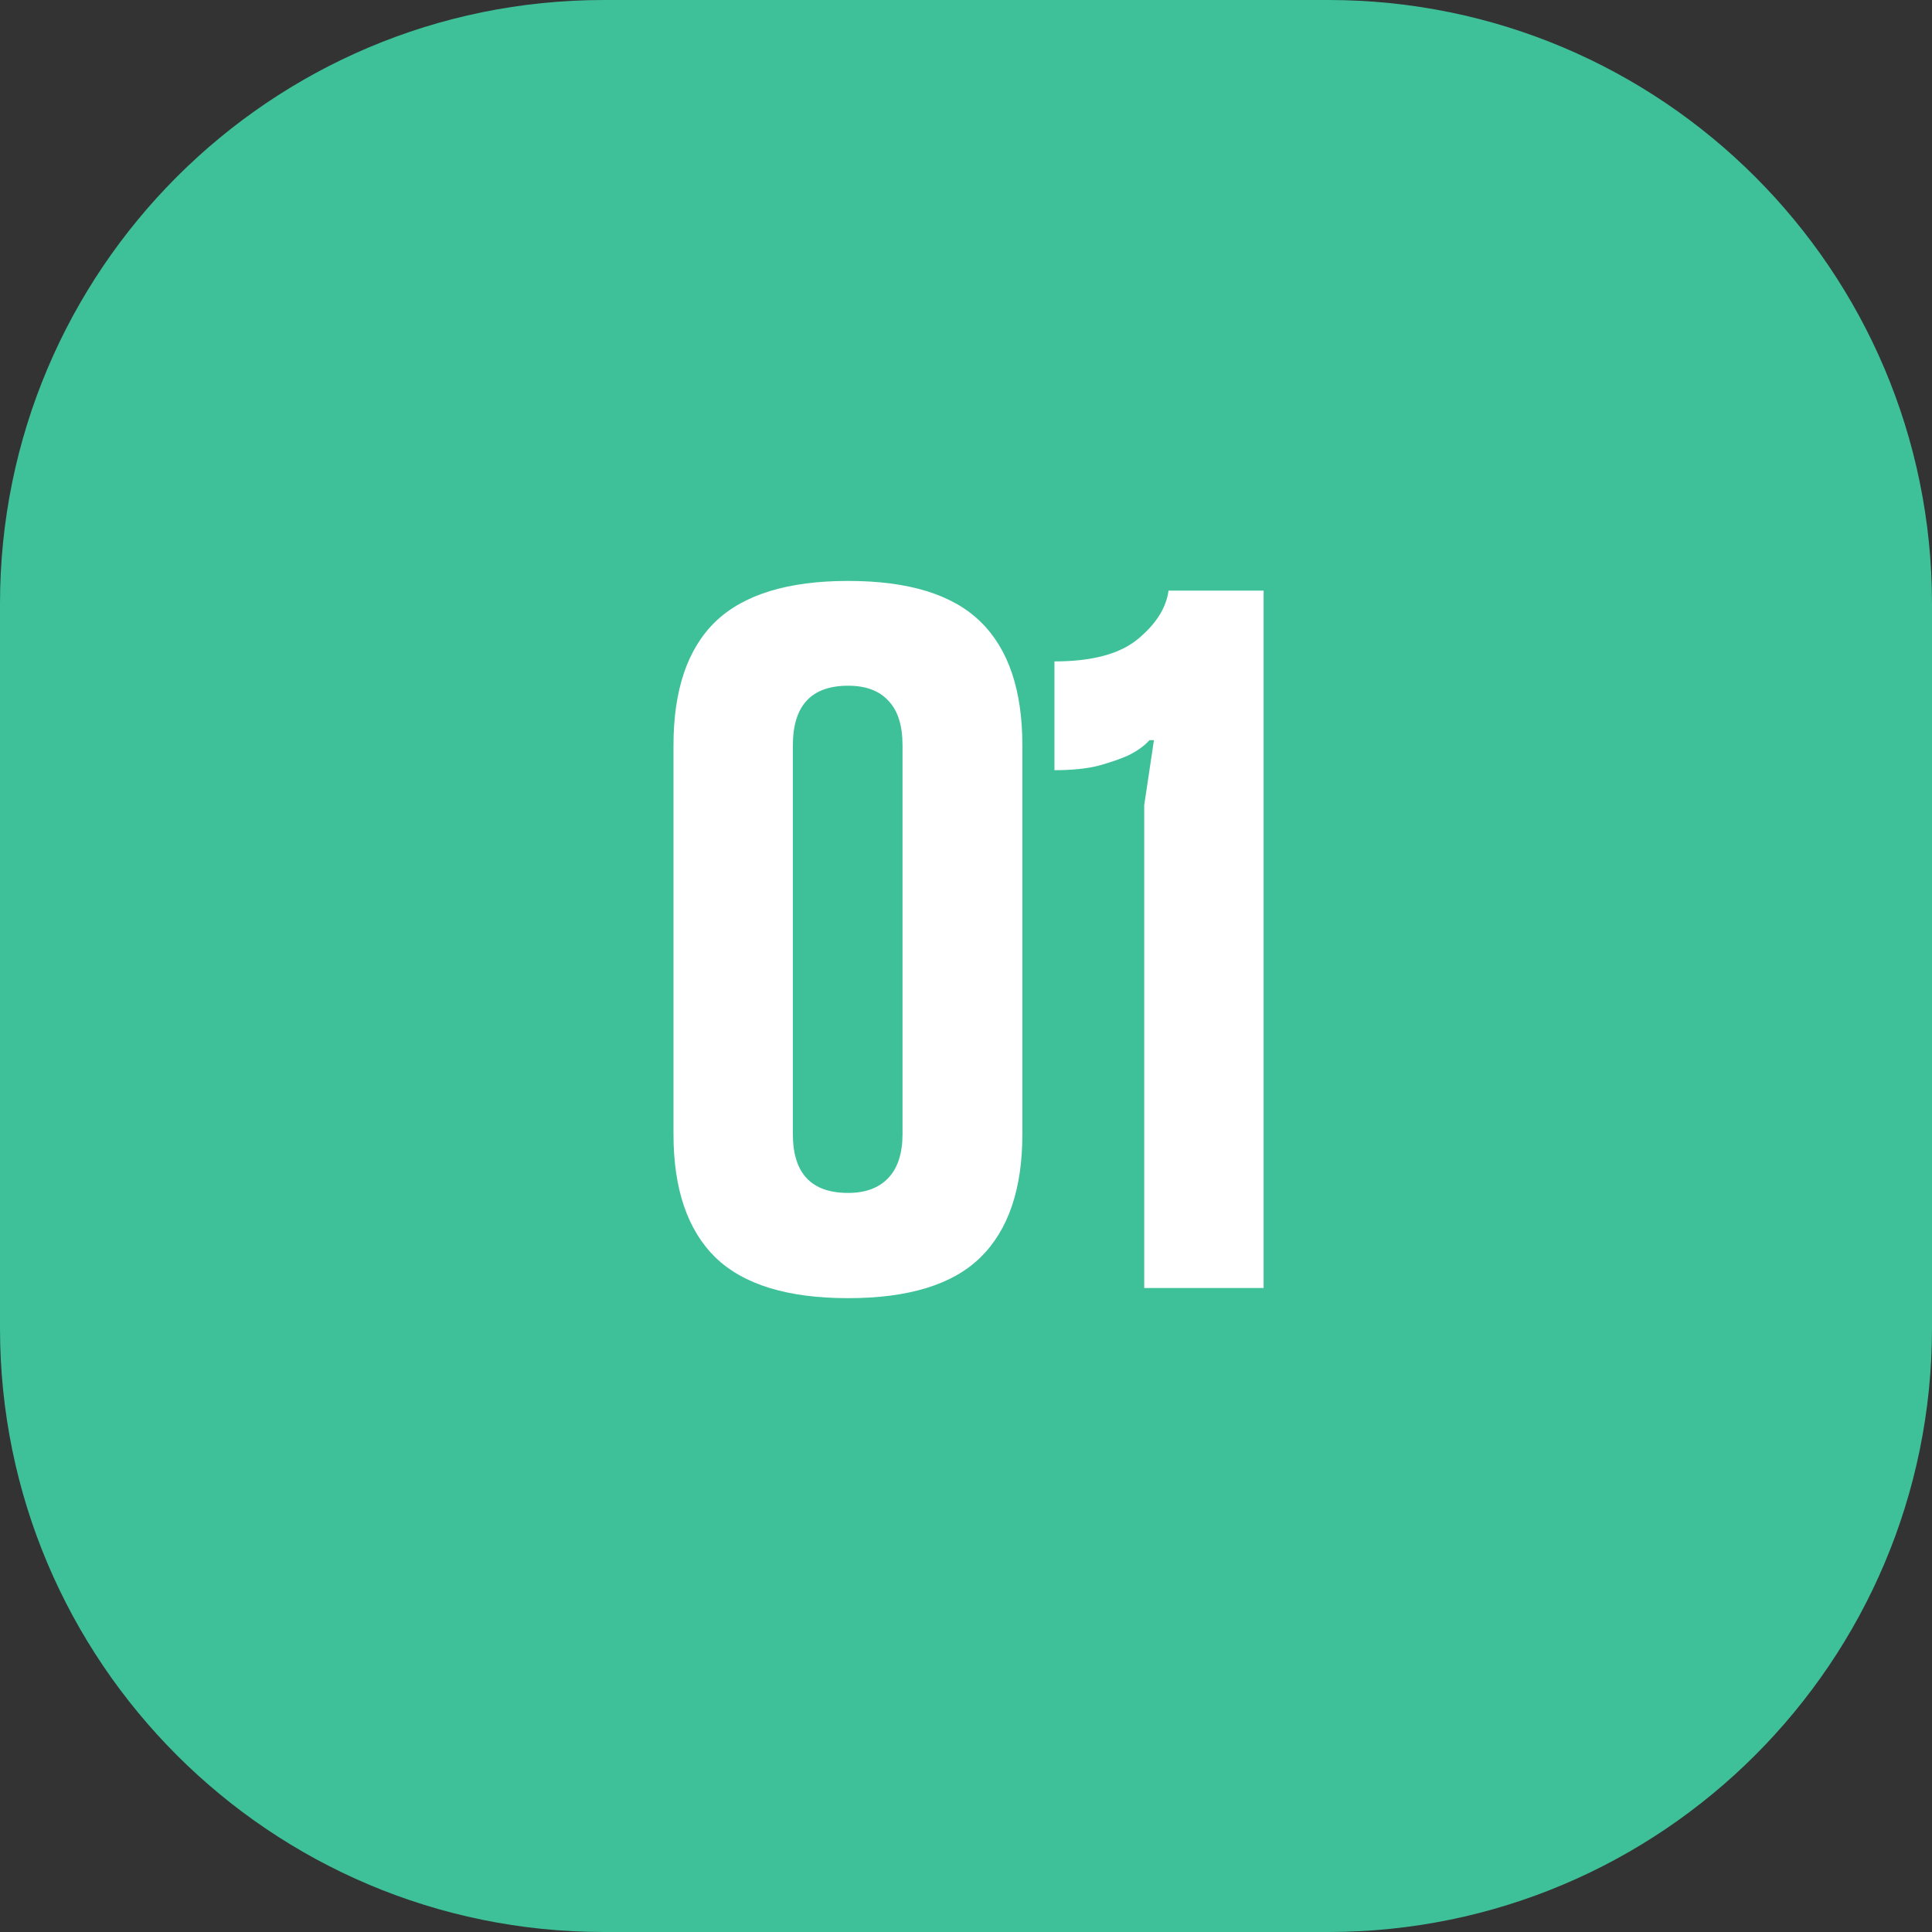
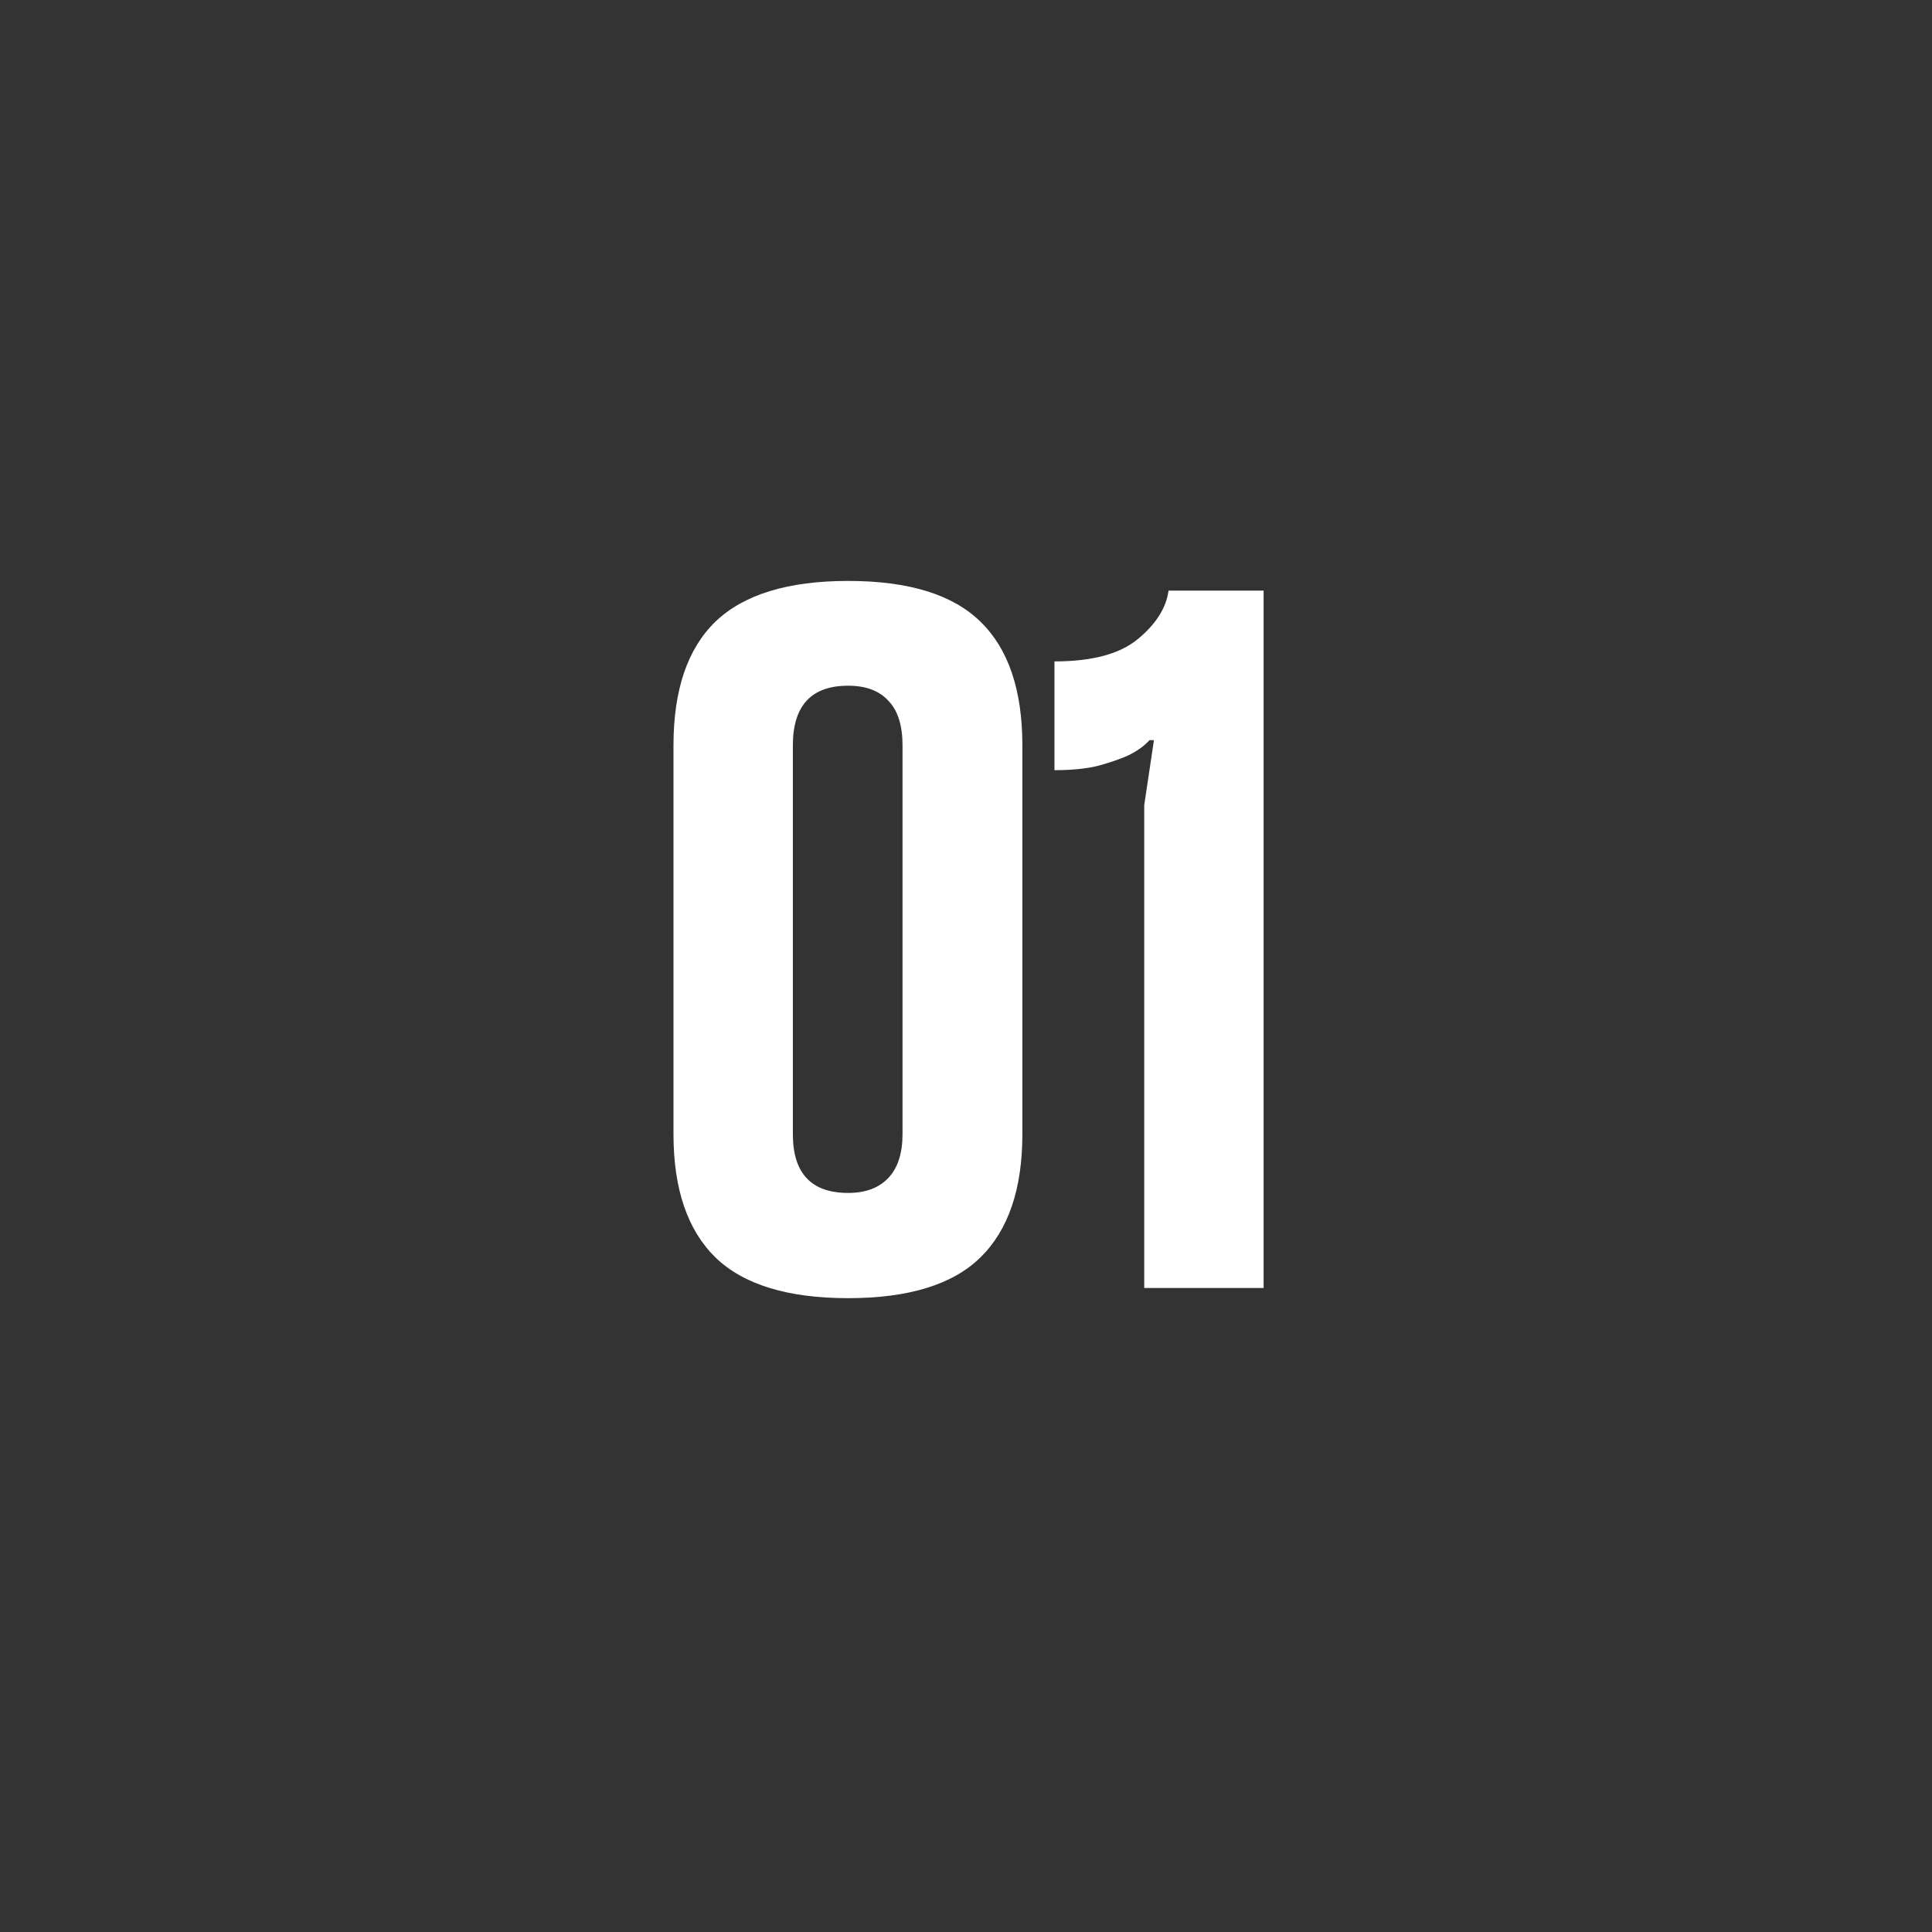
<svg xmlns="http://www.w3.org/2000/svg" width="96" height="96" viewBox="0 0 96 96" fill="none">
  <rect x="0" y="0" width="96" height="96" fill="#333333" stroke="none" />
  <g clip-path="url(#clip0_3434_42)">
-     <path d="M66 0H30C13.431 0 0 13.431 0 30V66C0 82.569 13.431 96 30 96H66C82.569 96 96 82.569 96 66V30C96 13.431 82.569 0 66 0Z" fill="#3EC199" />
    <path d="M50.801 56.353C50.801 59.078 50.105 61.122 48.714 62.484C47.337 63.831 45.147 64.505 42.144 64.505C39.141 64.505 36.944 63.831 35.552 62.484C34.16 61.122 33.465 59.078 33.465 56.353V37.04C33.465 34.286 34.16 32.235 35.552 30.887C36.958 29.54 39.156 28.866 42.144 28.866C45.147 28.866 47.337 29.54 48.714 30.887C50.105 32.235 50.801 34.286 50.801 37.04V56.353ZM44.846 37.04C44.846 36.044 44.612 35.304 44.143 34.82C43.689 34.322 43.023 34.073 42.144 34.073C40.313 34.073 39.397 35.062 39.397 37.04V56.353C39.397 58.302 40.313 59.276 42.144 59.276C43.008 59.276 43.675 59.027 44.143 58.529C44.612 58.031 44.846 57.306 44.846 56.353V37.04ZM62.788 29.349V64H56.856V40.006L57.339 36.776H57.119C56.856 37.069 56.497 37.325 56.043 37.545C55.647 37.721 55.157 37.889 54.571 38.05C53.985 38.197 53.26 38.27 52.395 38.27V32.865C54.256 32.865 55.633 32.498 56.526 31.766C57.434 31.019 57.947 30.213 58.064 29.349H62.788Z" fill="white" />
  </g>
  <defs>
    <clipPath id="clip0_3434_42">
      <rect width="96" height="96" fill="white" />
    </clipPath>
  </defs>
</svg>